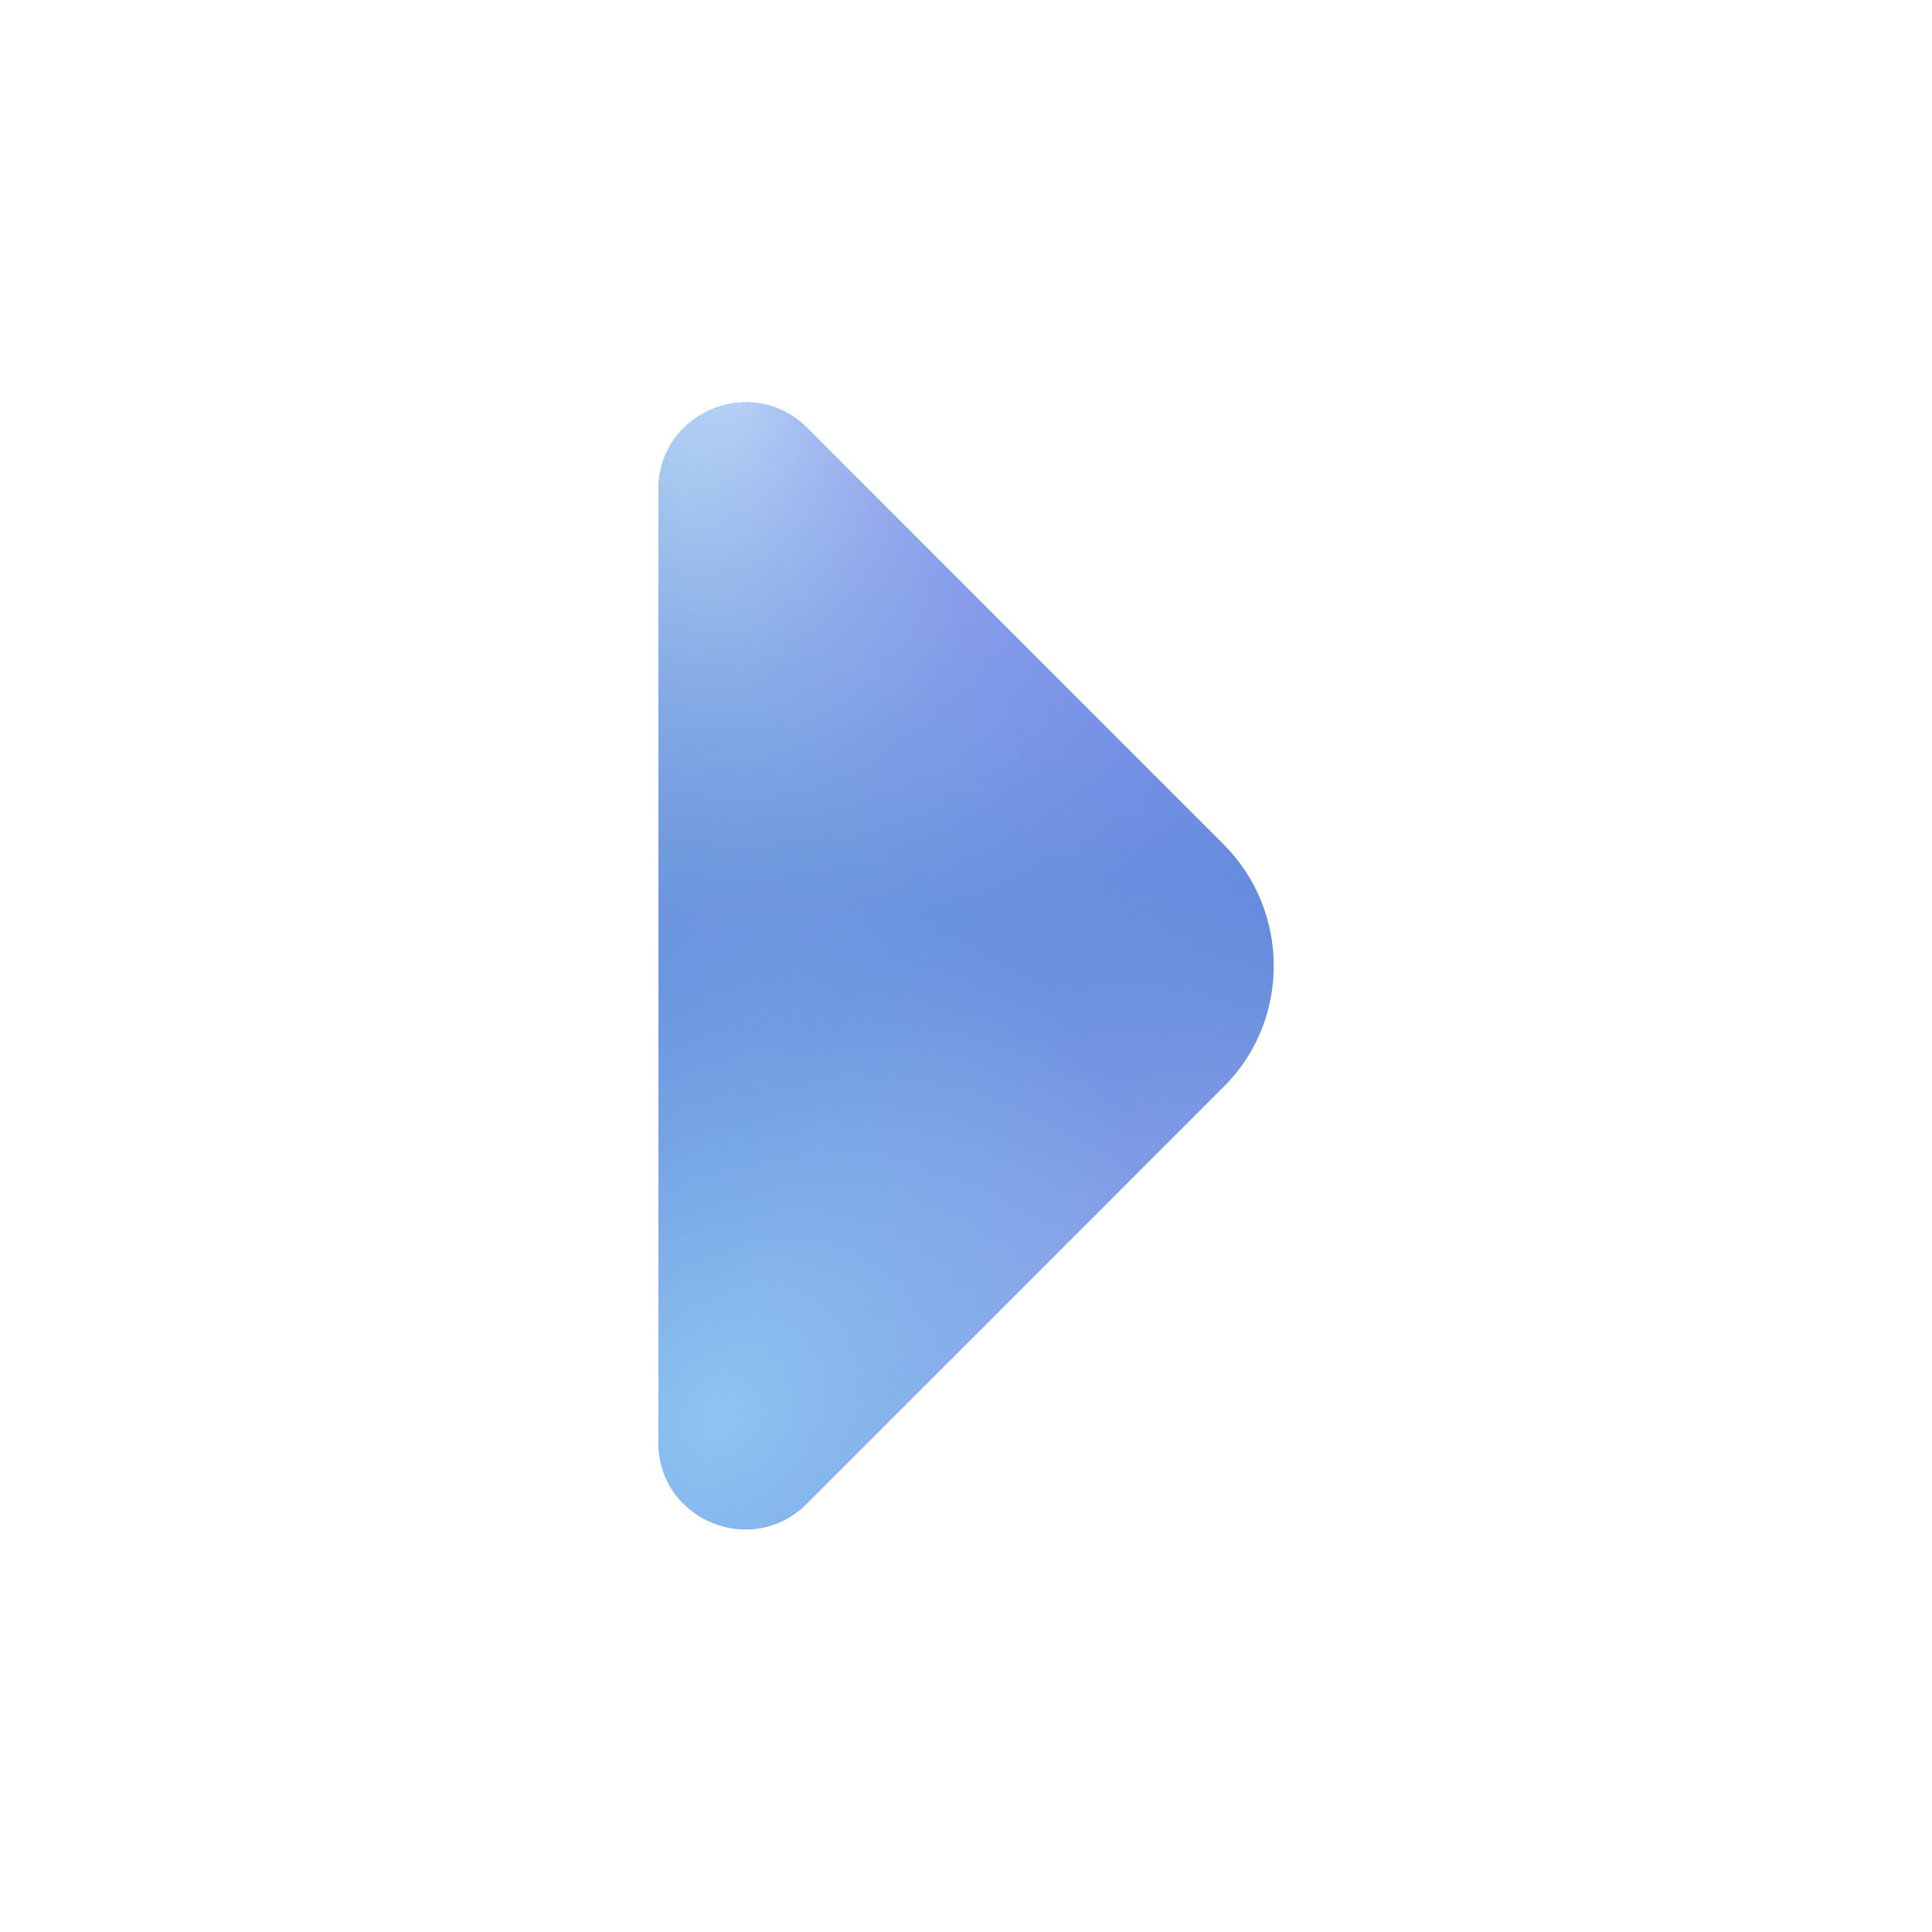
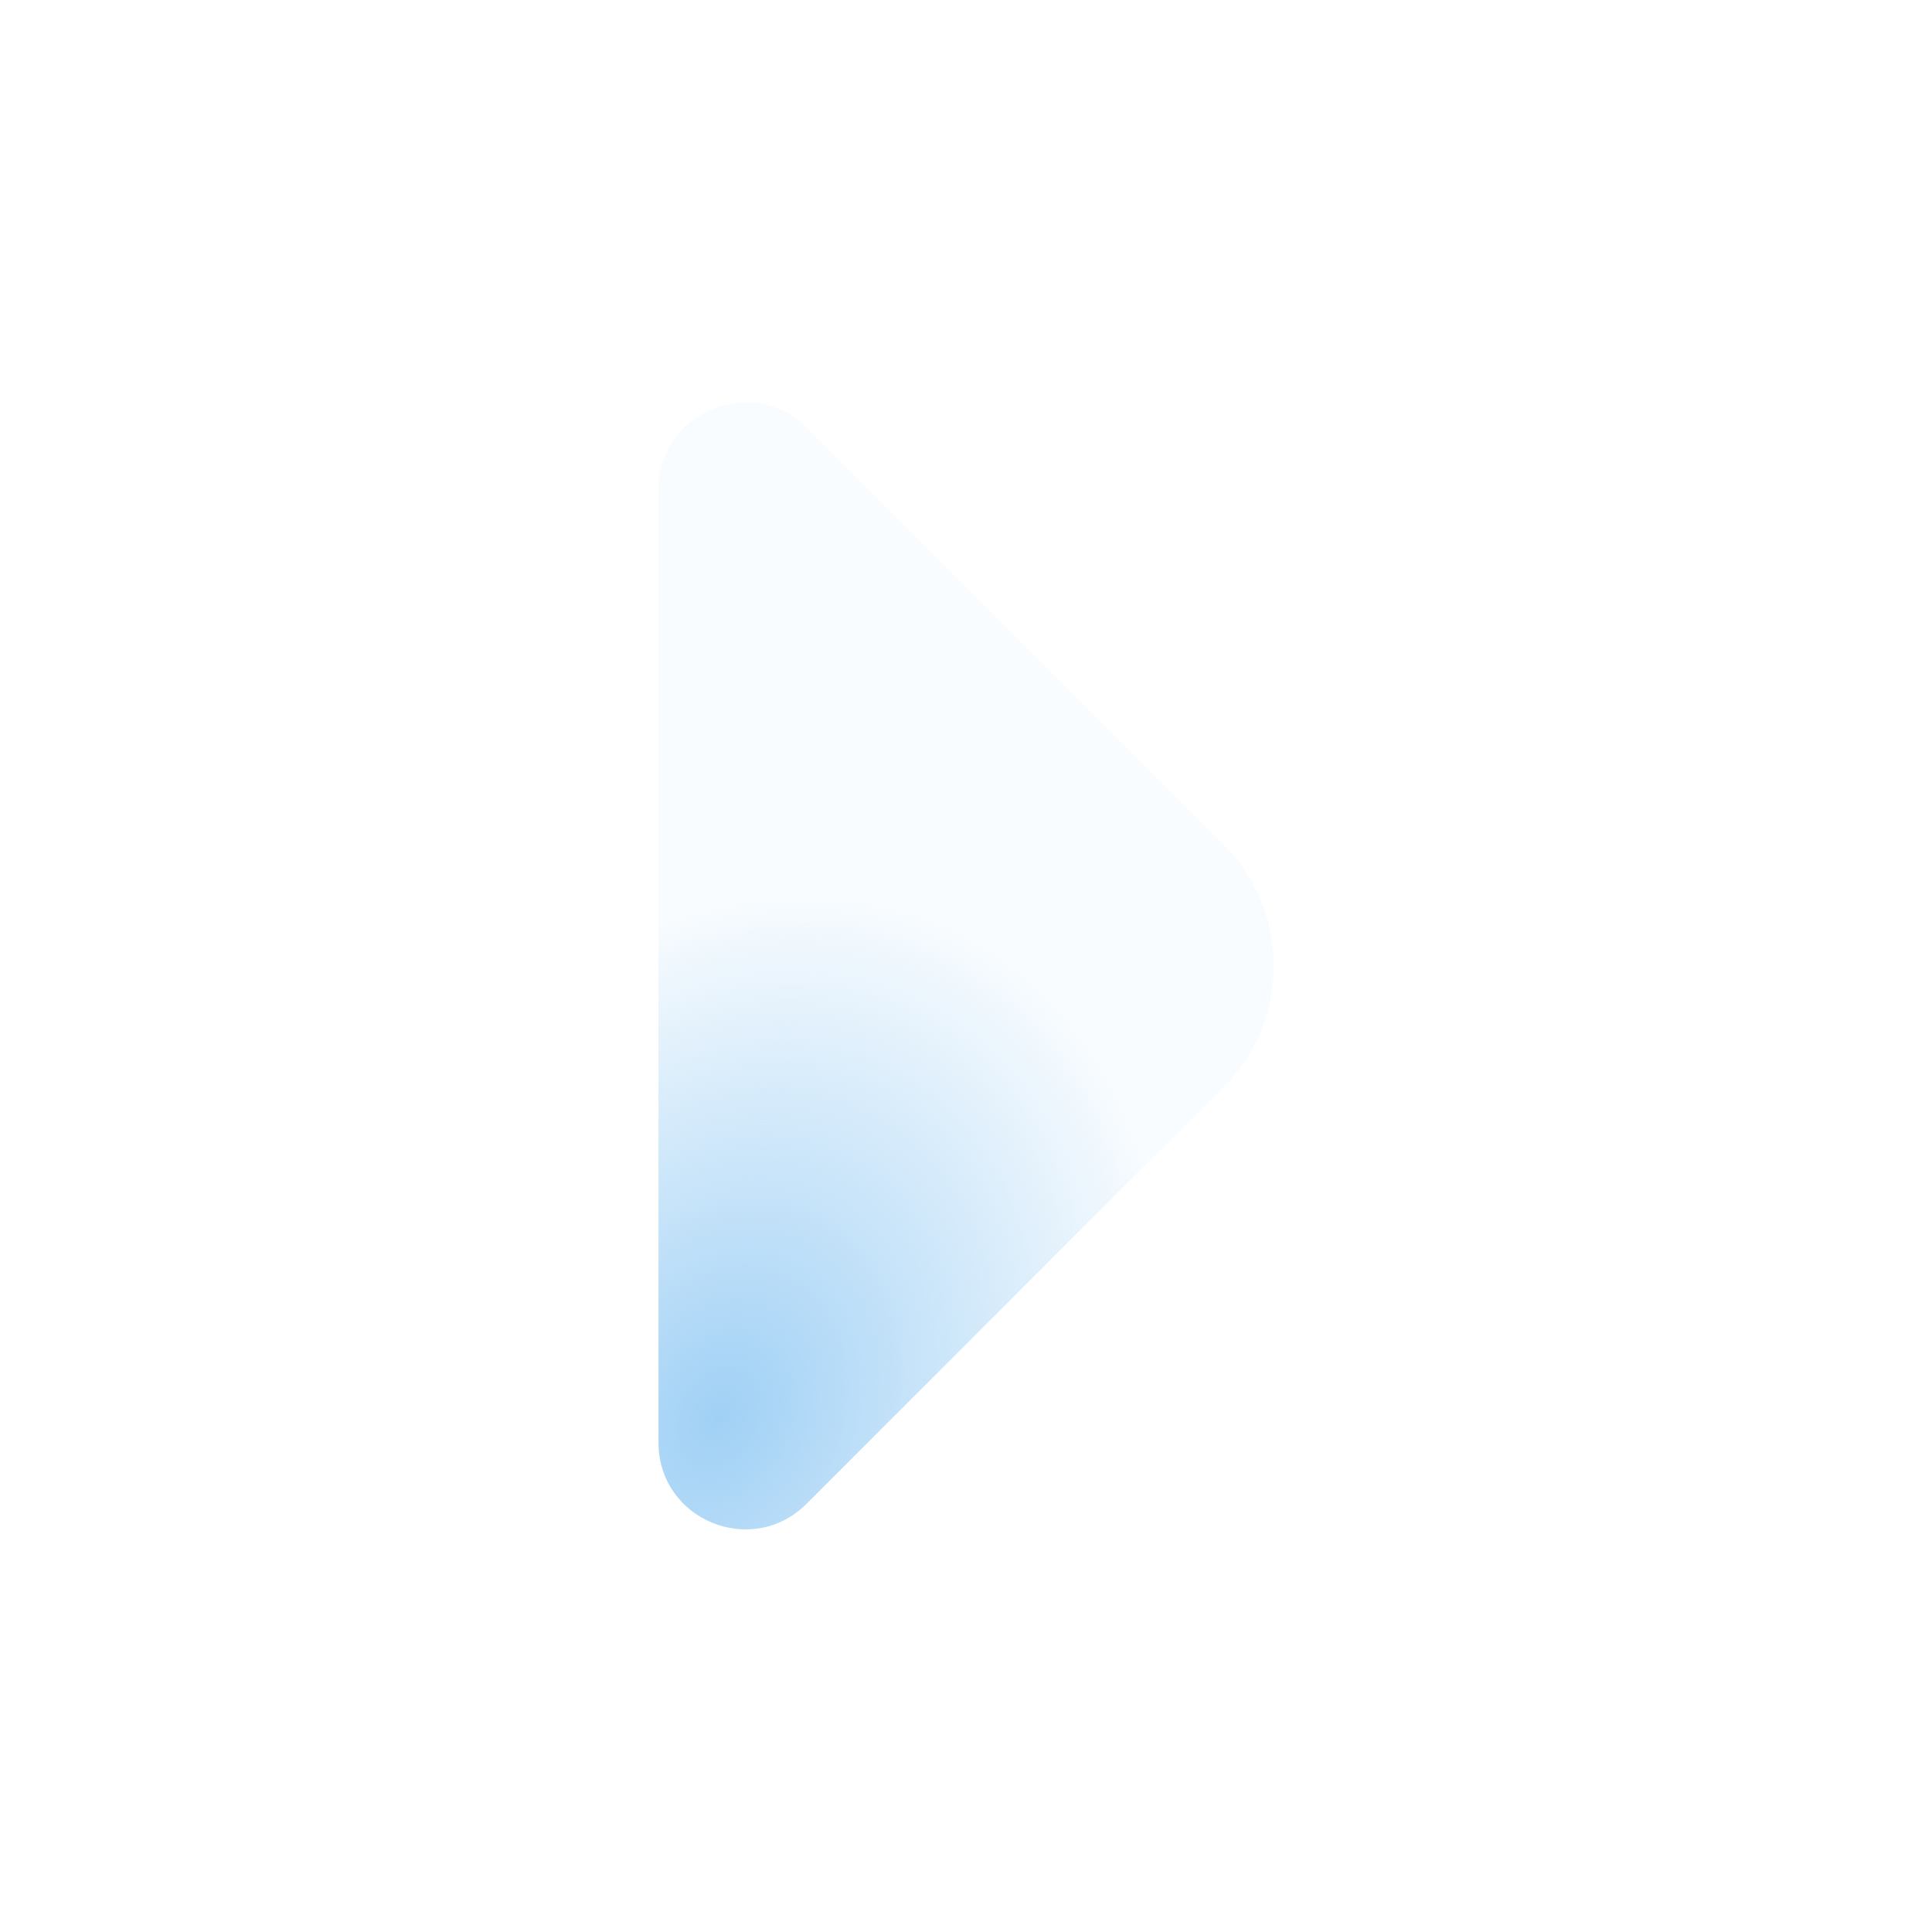
<svg xmlns="http://www.w3.org/2000/svg" width="24" height="24" viewBox="0 0 24 24" fill="none">
-   <path d="M15.2 10.49L13.23 8.52L10.02 5.31C9.34 4.64 8.18 5.12 8.18 6.08V12.31V17.92C8.18 18.88 9.34 19.36 10.02 18.68L15.2 13.5C16.03 12.68 16.03 11.32 15.2 10.49Z" fill="#5884D7" />
-   <path d="M15.2 10.49L13.23 8.52L10.02 5.31C9.34 4.64 8.18 5.12 8.18 6.08V12.31V17.92C8.18 18.88 9.34 19.36 10.02 18.68L15.2 13.5C16.03 12.68 16.03 11.32 15.2 10.49Z" fill="url(#paint0_radial_123_663)" fill-opacity="0.9" />
-   <path d="M15.2 10.49L13.23 8.52L10.02 5.31C9.34 4.64 8.18 5.12 8.18 6.08V12.31V17.92C8.18 18.88 9.34 19.36 10.02 18.68L15.2 13.5C16.03 12.68 16.03 11.32 15.2 10.49Z" fill="url(#paint1_radial_123_663)" />
-   <path d="M15.2 10.49L13.23 8.52L10.02 5.31C9.34 4.64 8.18 5.12 8.18 6.08V12.31V17.92C8.18 18.88 9.34 19.36 10.02 18.68L15.2 13.5C16.03 12.68 16.03 11.32 15.2 10.49Z" fill="url(#paint2_radial_123_663)" />
  <path d="M15.2 10.49L13.23 8.52L10.02 5.31C9.34 4.64 8.18 5.12 8.18 6.08V12.31V17.92C8.18 18.88 9.34 19.36 10.02 18.68L15.2 13.5C16.03 12.68 16.03 11.32 15.2 10.49Z" fill="url(#paint3_radial_123_663)" fill-opacity="0.9" />
  <defs>
    <radialGradient id="paint0_radial_123_663" cx="0" cy="0" r="1" gradientUnits="userSpaceOnUse" gradientTransform="translate(9.238 4.998) rotate(64.661) scale(9.89 10.004)">
      <stop stop-color="#C9E4F9" />
      <stop offset="0.25" stop-color="#C9E4F9" stop-opacity="0.6" />
      <stop offset="1" stop-color="#5884D7" stop-opacity="0" />
    </radialGradient>
    <radialGradient id="paint1_radial_123_663" cx="0" cy="0" r="1" gradientUnits="userSpaceOnUse" gradientTransform="translate(15.411 3.813) rotate(115.126) scale(8.446 6.569)">
      <stop stop-color="#8780F1" />
      <stop offset="1" stop-color="#8780F1" stop-opacity="0" />
    </radialGradient>
    <radialGradient id="paint2_radial_123_663" cx="0" cy="0" r="1" gradientUnits="userSpaceOnUse" gradientTransform="translate(15.352 18.029) rotate(-118.232) scale(7.457 6.216)">
      <stop stop-color="#9EA6EF" />
      <stop offset="1" stop-color="#9EA6EF" stop-opacity="0.07" />
    </radialGradient>
    <radialGradient id="paint3_radial_123_663" cx="0" cy="0" r="1" gradientUnits="userSpaceOnUse" gradientTransform="translate(8.944 17.599) rotate(-64.862) scale(6.781 5.275)">
      <stop stop-color="#95CBF4" />
      <stop offset="1" stop-color="#95CBF4" stop-opacity="0.07" />
    </radialGradient>
  </defs>
</svg>